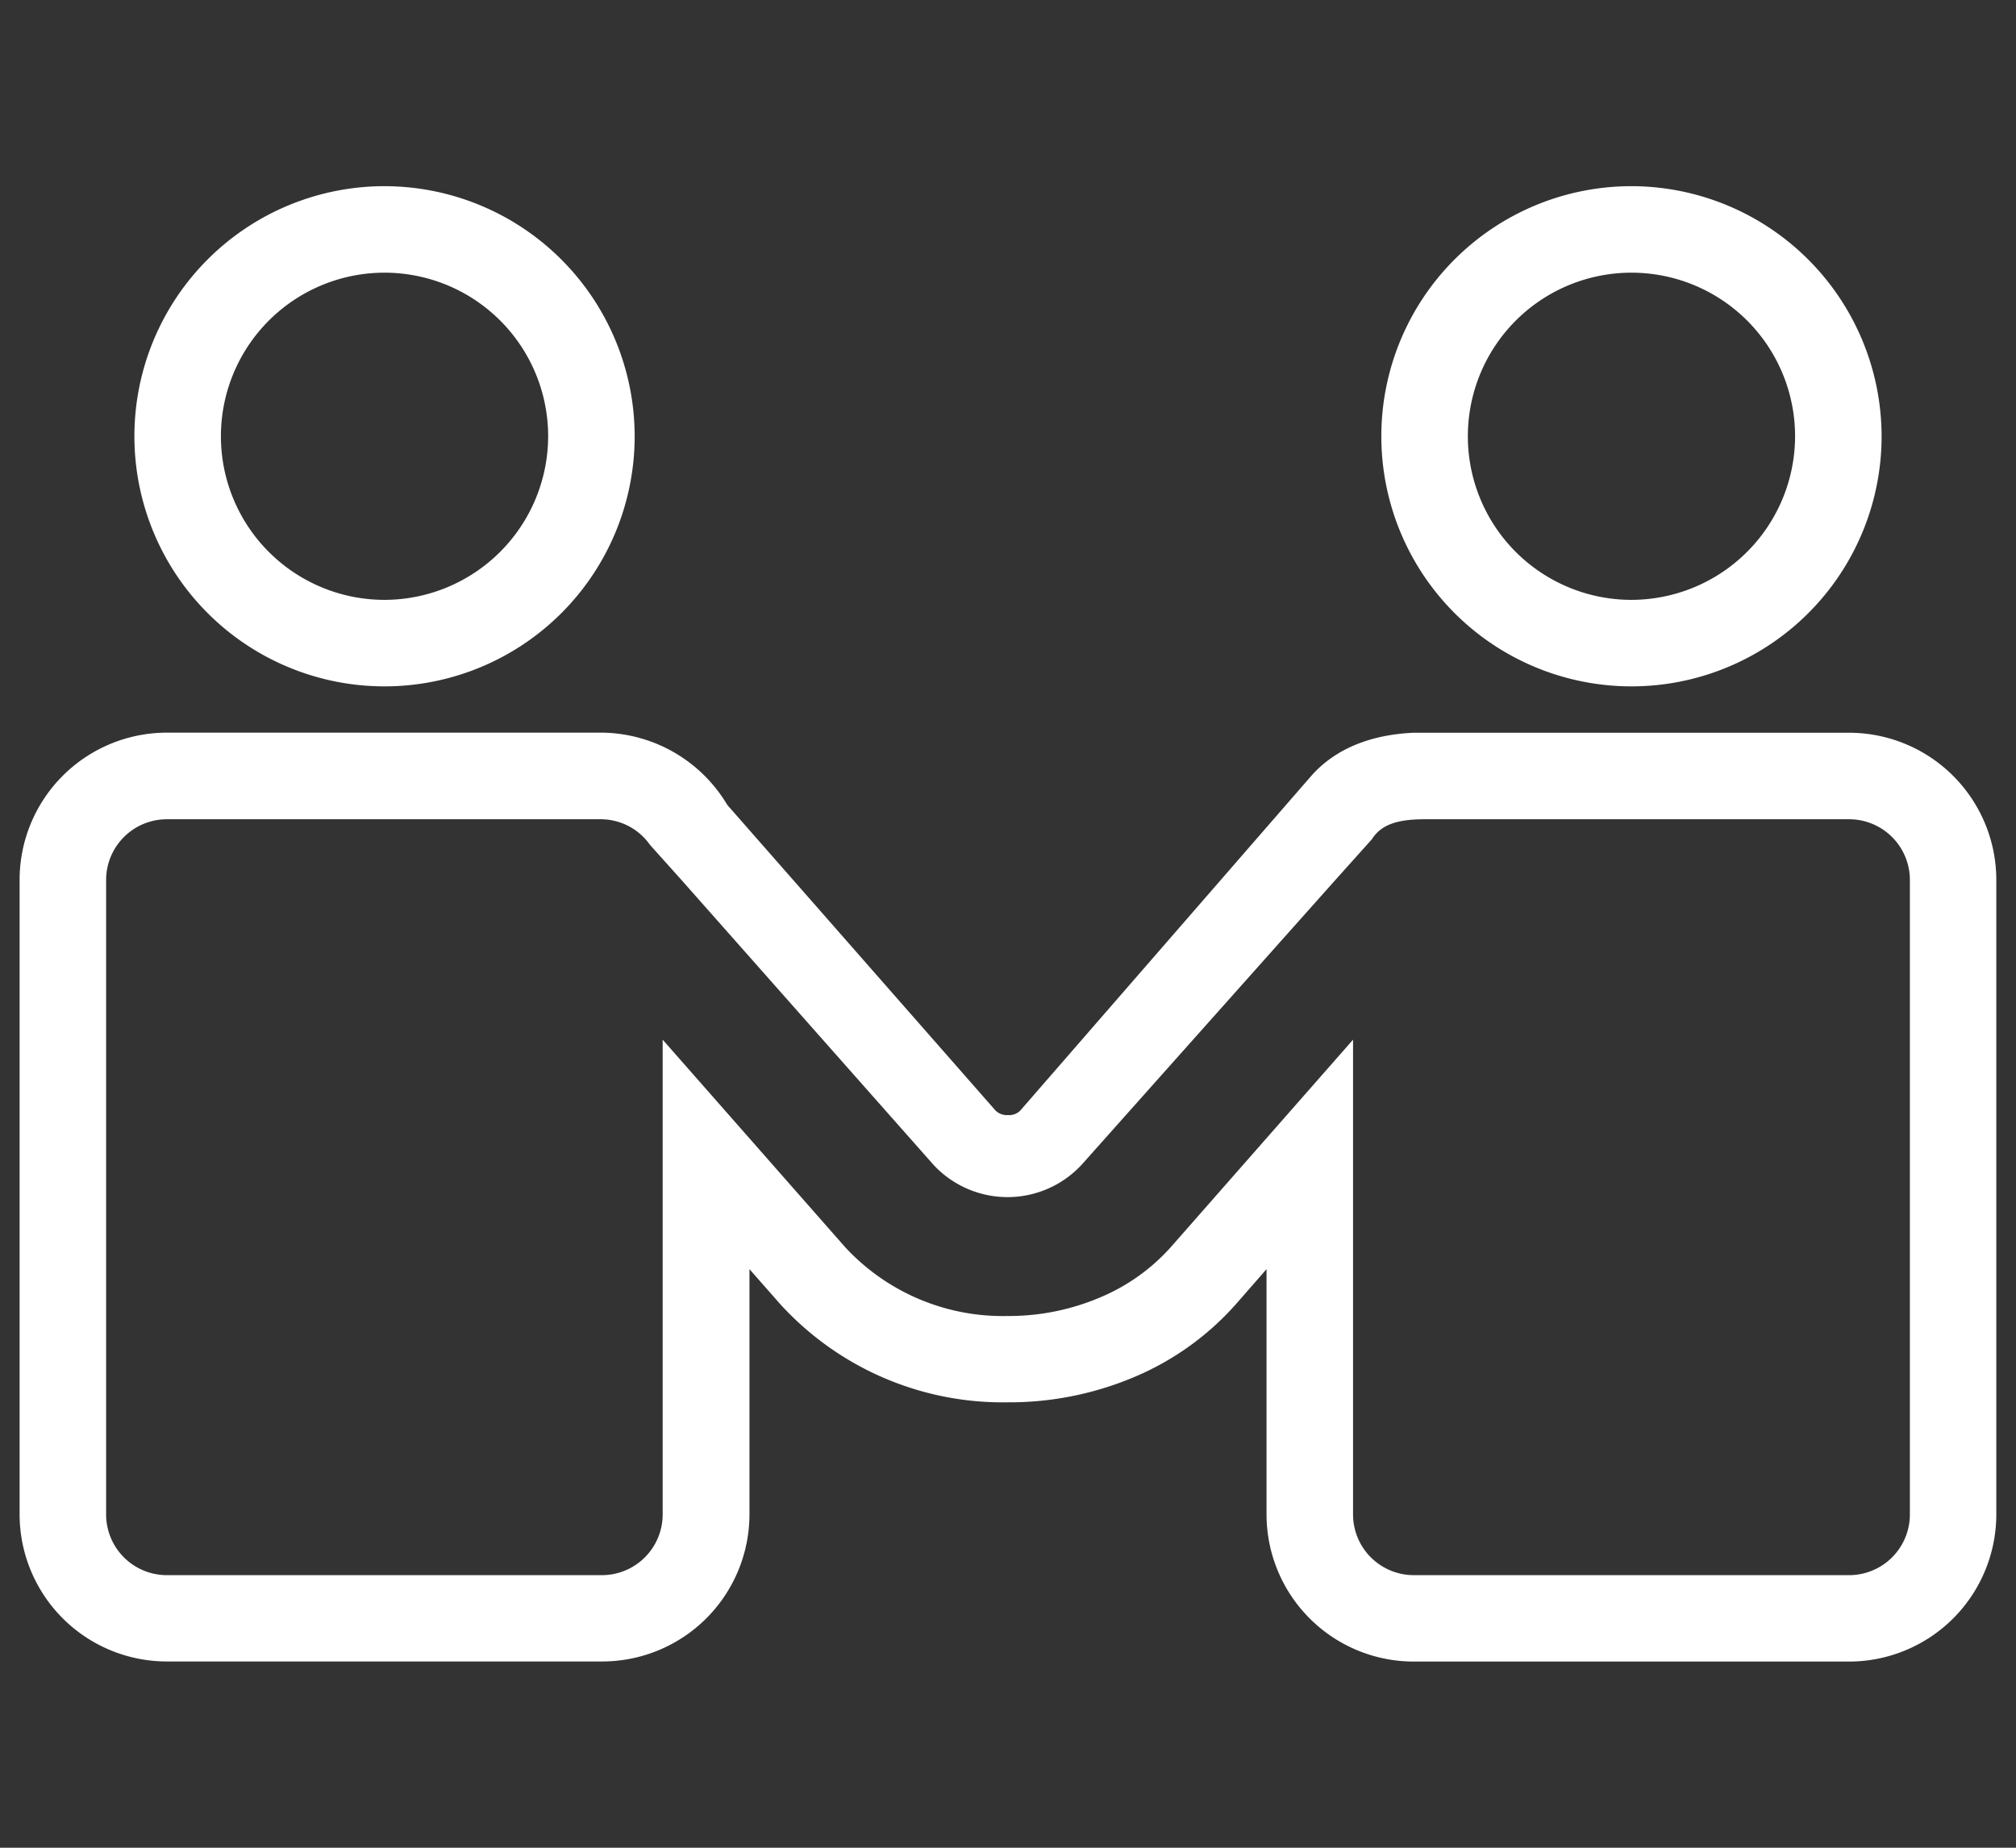
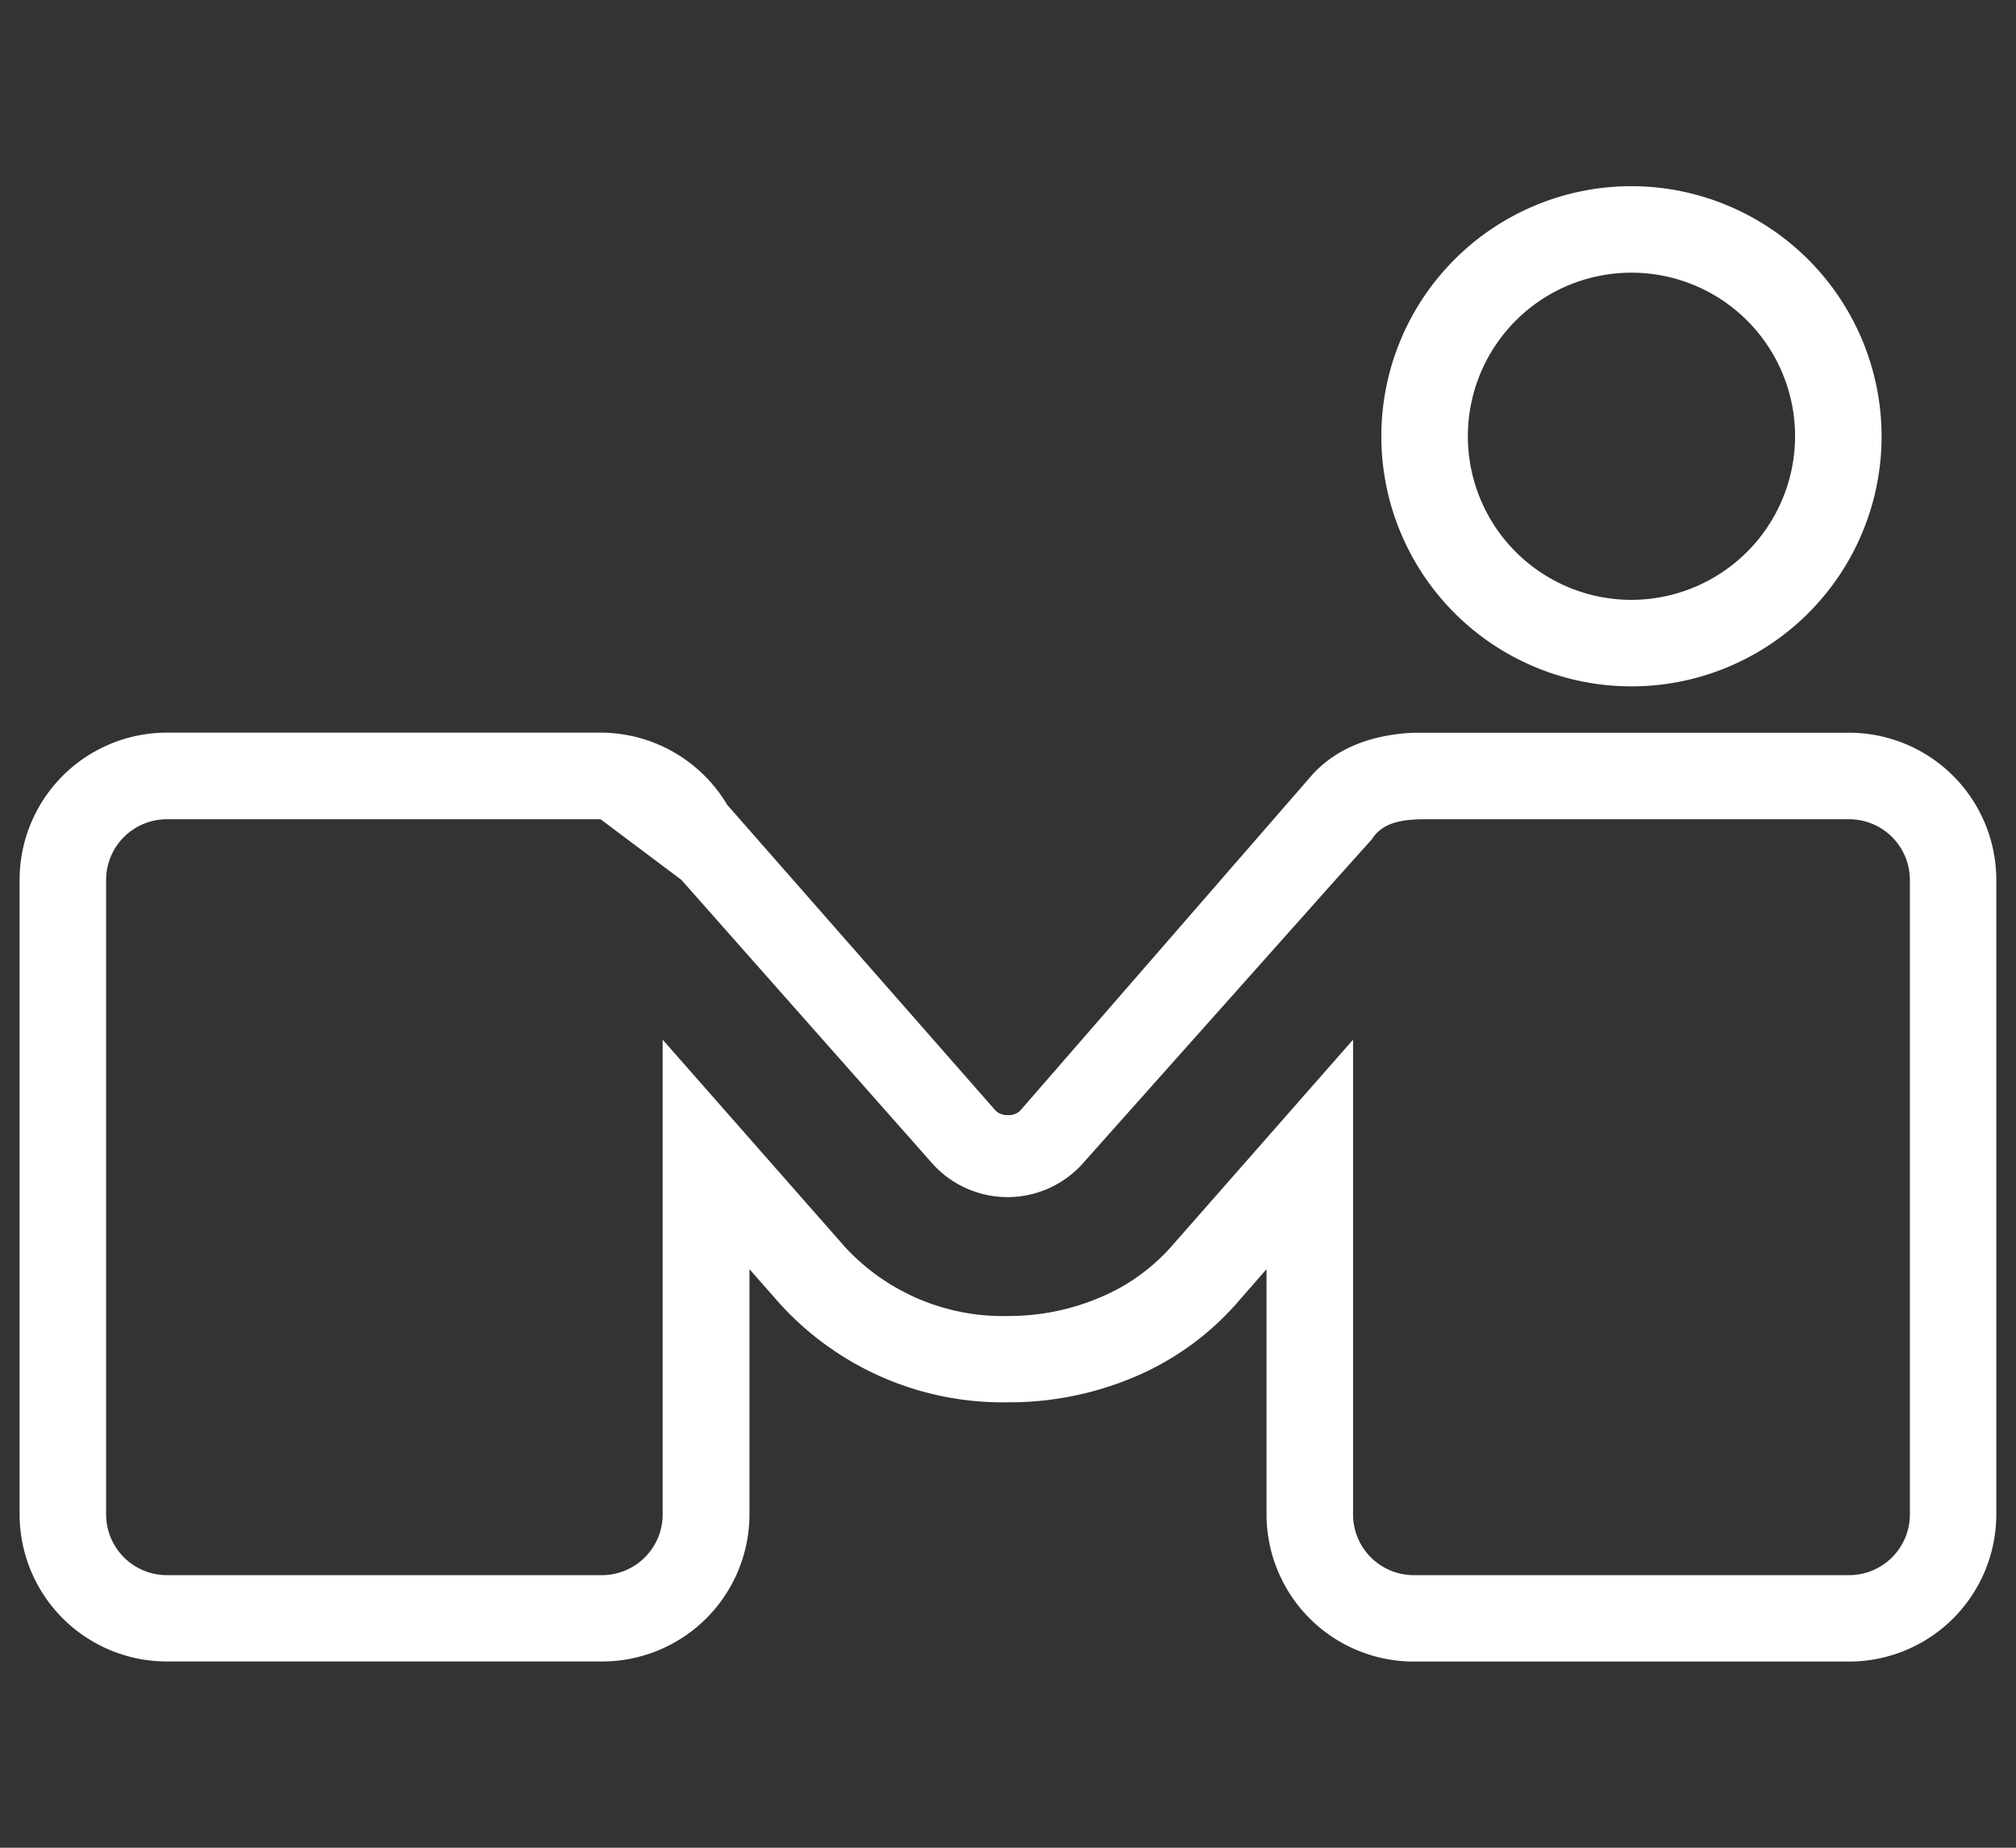
<svg xmlns="http://www.w3.org/2000/svg" id="Layer_1" data-name="Layer 1" viewBox="0 0 216 198">
  <rect x="0" y="0" width="216" height="198" fill="#333333" stroke="none" />
  <defs>
    <style>.cls-1{fill:#fff;}</style>
  </defs>
  <title>psych-5</title>
-   <path class="cls-1" d="M41.19,19.95A26.8,26.8,0,1,0,68,46.74,26.83,26.83,0,0,0,41.19,19.95Zm0,44.33A17.53,17.53,0,1,1,58.73,46.74,17.56,17.56,0,0,1,41.19,64.28Z" />
-   <path class="cls-1" d="M198.12,78.52h-45.5l-1.16,0c-4.75.21-8.45,1.8-10.93,4.58l-.13.15L109.32,119a1.67,1.67,0,0,1-1.33.49,1.75,1.75,0,0,1-1.33-.49L77.92,86.25a15.81,15.81,0,0,0-13.39-7.74H17.87A15.78,15.78,0,0,0,2.1,94.28v68a15.78,15.78,0,0,0,15.76,15.76H64.52A15.78,15.78,0,0,0,80.3,162.29V136l3.27,3.72A32.27,32.27,0,0,0,108,150.27a34.34,34.34,0,0,0,13.55-2.72,30.18,30.18,0,0,0,10.9-7.83L135.7,136v26.29a15.78,15.78,0,0,0,15.76,15.76h46.66a15.78,15.78,0,0,0,15.77-15.76v-68A15.78,15.78,0,0,0,198.12,78.52Zm6.51,83.77a6.51,6.51,0,0,1-6.51,6.5H151.47a6.51,6.51,0,0,1-6.5-6.5V111.41l-19.5,22.2a21,21,0,0,1-7.58,5.41,24.92,24.92,0,0,1-9.9,2,23,23,0,0,1-17.46-7.4L71,111.41v50.88a6.51,6.51,0,0,1-6.51,6.5H17.87a6.51,6.51,0,0,1-6.5-6.5v-68a6.51,6.51,0,0,1,6.5-6.5H64.35a6.45,6.45,0,0,1,5.26,2.7.38.38,0,0,1,.08.1L73,94.28,100,124.8a10.82,10.82,0,0,0,15.9,0l27.19-30.52L147,89.92a1.45,1.45,0,0,1,.13-.2c1-1.39,2.69-1.93,5.49-1.93h45.5a6.51,6.51,0,0,1,6.51,6.5Z" />
+   <path class="cls-1" d="M198.12,78.52h-45.5l-1.16,0c-4.75.21-8.45,1.8-10.93,4.58l-.13.15L109.32,119a1.67,1.67,0,0,1-1.33.49,1.75,1.75,0,0,1-1.33-.49L77.92,86.25a15.81,15.81,0,0,0-13.39-7.74H17.87A15.78,15.78,0,0,0,2.1,94.28v68a15.78,15.78,0,0,0,15.76,15.76H64.52A15.78,15.78,0,0,0,80.3,162.29V136l3.27,3.72A32.27,32.27,0,0,0,108,150.27a34.34,34.34,0,0,0,13.55-2.72,30.18,30.18,0,0,0,10.9-7.83L135.7,136v26.29a15.78,15.78,0,0,0,15.76,15.76h46.66a15.78,15.78,0,0,0,15.77-15.76v-68A15.78,15.78,0,0,0,198.12,78.52Zm6.51,83.77a6.51,6.51,0,0,1-6.51,6.5H151.47a6.51,6.51,0,0,1-6.5-6.5V111.41l-19.5,22.2a21,21,0,0,1-7.58,5.41,24.92,24.92,0,0,1-9.9,2,23,23,0,0,1-17.46-7.4L71,111.41v50.88a6.51,6.51,0,0,1-6.51,6.5H17.87a6.51,6.51,0,0,1-6.5-6.5v-68a6.51,6.51,0,0,1,6.5-6.5H64.35L73,94.28,100,124.8a10.82,10.82,0,0,0,15.9,0l27.19-30.52L147,89.92a1.45,1.45,0,0,1,.13-.2c1-1.39,2.69-1.93,5.49-1.93h45.5a6.51,6.51,0,0,1,6.51,6.5Z" />
  <path class="cls-1" d="M152.63,78.52l-1.16,0v0Z" />
  <path class="cls-1" d="M174.8,19.95a26.8,26.8,0,1,0,26.8,26.8A26.84,26.84,0,0,0,174.8,19.95Zm0,44.33a17.53,17.53,0,1,1,17.53-17.54A17.56,17.56,0,0,1,174.8,64.28Z" />
  <line class="cls-1" x1="72.96" y1="94.28" x2="69.68" y2="90.58" />
</svg>